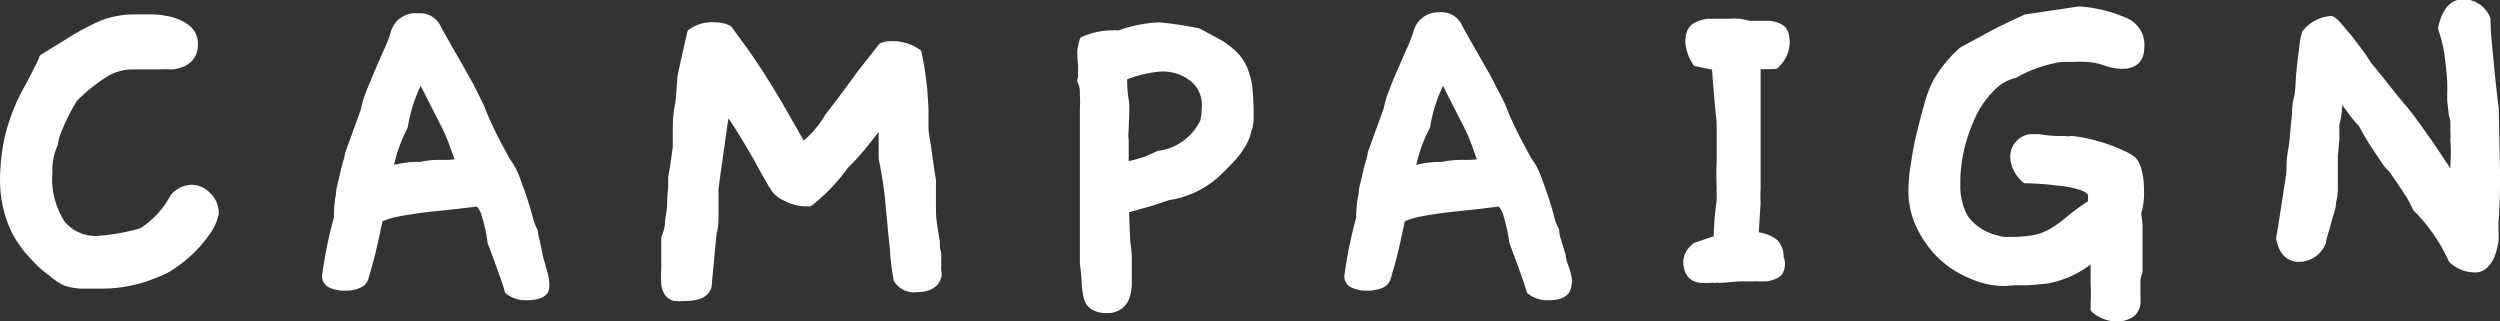
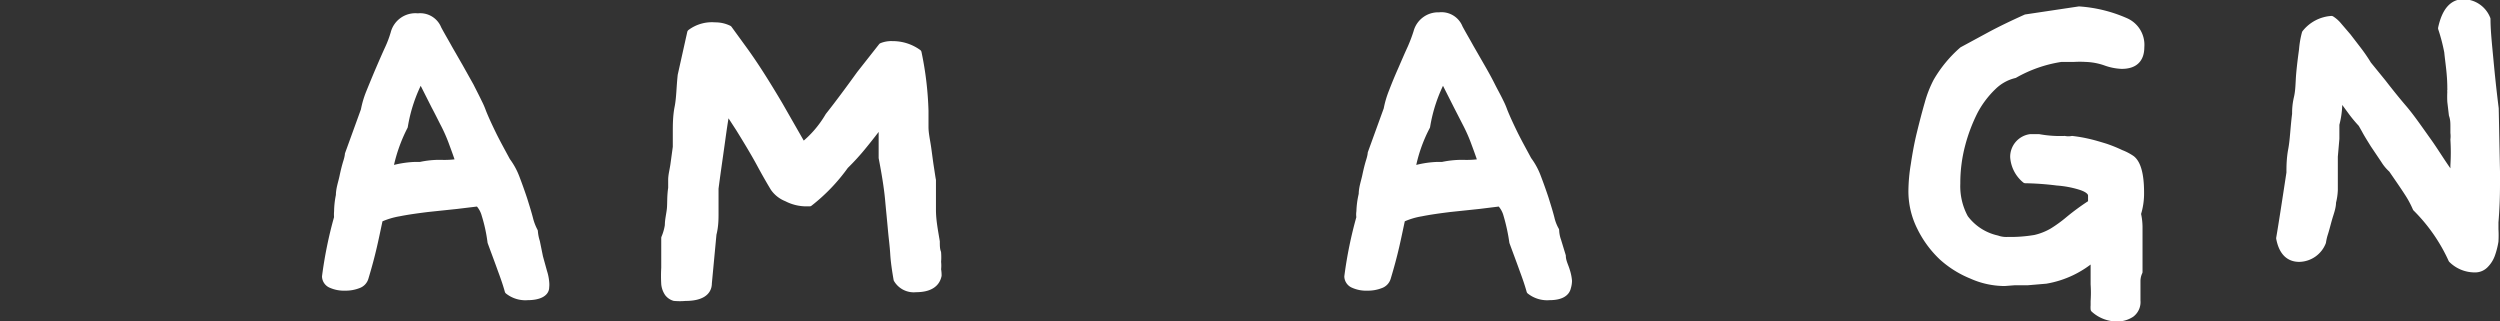
<svg xmlns="http://www.w3.org/2000/svg" viewBox="0 0 97.28 12.51">
  <rect x="0" y="0" width="97.28" height="12.51" fill="#333333" stroke="none" />
  <defs>
    <style>.cls-1{fill:#fff;stroke:#fff;stroke-linecap:round;stroke-linejoin:round;stroke-width:0.26px;}</style>
  </defs>
  <g id="レイヤー_2" data-name="レイヤー 2">
    <g id="layout">
-       <path class="cls-1" d="M8.36,8.4A1.93,1.93,0,0,1,8.08,9a5.24,5.24,0,0,1-.55.67,5.12,5.12,0,0,1-.71.6,2.86,2.86,0,0,1-.72.39,5.46,5.46,0,0,1-2.26.44c-.27,0-.51,0-.71,0a2.37,2.37,0,0,1-.58-.11A2.18,2.18,0,0,1,2,10.62,4,4,0,0,1,1.31,10a4.26,4.26,0,0,1-.64-.84,3.83,3.83,0,0,1-.34-.8,4.49,4.49,0,0,1-.16-.74A5.25,5.25,0,0,1,.13,7,8.18,8.18,0,0,1,.29,5.46a7.41,7.41,0,0,1,.83-2.12L1.5,2.6a3.17,3.17,0,0,0,.16-.36l1.2-.74A9.17,9.17,0,0,1,4,.91,3.55,3.55,0,0,1,5.27.69h.58a3.22,3.22,0,0,1,.76.09,1.79,1.79,0,0,1,.67.31.77.77,0,0,1,.29.64c0,.48-.29.76-.85.84l-.12,0a2.6,2.6,0,0,0-.36,0l-.53,0-.58,0a2.06,2.06,0,0,0-1,.28,7.11,7.11,0,0,0-1.25,1Q2.5,4.5,2.3,5a2.15,2.15,0,0,0-.18.61A2.46,2.46,0,0,0,1.91,6.7a3.19,3.19,0,0,0,.5,2,1.69,1.69,0,0,0,1.37.61A8,8,0,0,0,5.52,9,3.63,3.63,0,0,0,6.76,7.65a1,1,0,0,1,.67-.33.87.87,0,0,1,.66.29.91.91,0,0,1,.29.65.15.15,0,0,1,0,.07A.15.15,0,0,0,8.36,8.4Z" />
      <path class="cls-1" d="M21.24,11.18c0,.24-.29.37-.71.37a1.08,1.08,0,0,1-.76-.23q-.09-.33-.27-.81c-.11-.31-.25-.68-.4-1.09a6.14,6.14,0,0,0-.23-1.06,1.05,1.05,0,0,0-.26-.46L17.78,8l-1.14.12c-.4.05-.77.1-1.12.17a3.06,3.06,0,0,0-.75.23c-.07.32-.14.67-.23,1.06s-.2.8-.33,1.23a.42.42,0,0,1-.27.28,1.35,1.35,0,0,1-.52.09,1.22,1.22,0,0,1-.53-.1.36.36,0,0,1-.23-.32,16.08,16.08,0,0,1,.47-2.3,1.21,1.21,0,0,1,0-.23,3.25,3.25,0,0,1,.07-.63c0-.25.09-.49.14-.73s.1-.43.15-.59.06-.26.06-.28l.62-1.71a3.61,3.61,0,0,1,.2-.68q.17-.42.36-.87c.13-.3.25-.58.37-.84a4.25,4.25,0,0,0,.23-.61.86.86,0,0,1,.93-.64.75.75,0,0,1,.79.47c.15.28.3.53.42.75l.42.73.42.75c.12.24.23.45.32.64a3,3,0,0,1,.16.37c.1.25.23.53.38.84s.35.67.56,1.06a2.68,2.68,0,0,1,.36.66q.16.42.3.84c.09.29.17.54.23.78a2.15,2.15,0,0,0,.18.46,1.78,1.78,0,0,0,.08.41L21,10l.16.58a1.76,1.76,0,0,1,.08.39A.91.91,0,0,1,21.24,11.18ZM17.86,6.31c-.1-.31-.2-.57-.28-.79a6.31,6.31,0,0,0-.29-.66c-.11-.21-.23-.46-.38-.74l-.54-1.07a6.06,6.06,0,0,0-.63,1.87,6.2,6.2,0,0,0-.58,1.68,3.88,3.88,0,0,1,1-.17l.2,0a3.5,3.5,0,0,1,.79-.08A3.77,3.77,0,0,0,17.86,6.31Z" />
      <path class="cls-1" d="M36.51,10.72c-.07.34-.36.52-.87.52a.76.76,0,0,1-.74-.37c-.06-.35-.11-.67-.13-1s-.06-.6-.09-.94-.07-.73-.11-1.17-.13-1-.25-1.62c0-.25,0-.49,0-.72l0-.67c-.25.33-.49.64-.72.92a9,9,0,0,1-.71.78A7,7,0,0,1,31.5,7.9h-.11a1.66,1.66,0,0,1-.78-.19,1.11,1.11,0,0,1-.5-.39c-.14-.23-.32-.54-.53-.93S29.1,5.55,28.76,5l-.48-.74c-.07.34-.13.76-.2,1.27s-.16,1.11-.25,1.8v.29c0,.2,0,.42,0,.66s0,.52-.08.83l-.18,1.91c0,.38-.34.56-.9.56a2.39,2.39,0,0,1-.43,0,.49.49,0,0,1-.25-.17.76.76,0,0,1-.13-.36,5.46,5.46,0,0,1,0-.63c0-.78,0-1.16,0-1.16v0A2,2,0,0,0,26,8.77c0-.22.06-.44.08-.65s0-.48.05-.8c0,0,0-.13,0-.32s.06-.39.09-.62l.09-.66c0-.21,0-.35,0-.43V5.17c0-.31,0-.65.07-1s.07-.79.12-1.24l.37-1.66A1.39,1.39,0,0,1,27.82,1a1.19,1.19,0,0,1,.54.12L29,2c.2.28.41.59.62.92s.45.72.71,1.16l.91,1.59a4.19,4.19,0,0,0,1-1.16s.45-.56,1.22-1.63l.85-1.08a1,1,0,0,1,.42-.07,1.69,1.69,0,0,1,1,.32A12.75,12.75,0,0,1,36,4.32V4.5q0,.09,0,.45c0,.24.06.5.1.77s.07.54.11.79.06.41.08.5c0,.37,0,.76,0,1.16s.08.81.15,1.23c0,.16,0,.3.05.43a2.3,2.3,0,0,1,0,.36,1.32,1.32,0,0,1,0,.29A1.44,1.44,0,0,1,36.51,10.72Z" />
-       <path class="cls-1" d="M48.65,4.44c0,.23,0,.44-.08.62a1.84,1.84,0,0,1-.19.51,3.52,3.52,0,0,1-.35.5c-.15.17-.34.37-.57.59a3.55,3.55,0,0,1-2,1l-.66.22-1,.28.05,1.25a5,5,0,0,1,.06.54c0,.18,0,.38,0,.6V11a1.7,1.7,0,0,1-.07.51.75.75,0,0,1-.25.38.76.76,0,0,1-.53.16.89.89,0,0,1-.54-.14.62.62,0,0,1-.23-.37,3.17,3.17,0,0,1-.07-.57,6.14,6.14,0,0,0-.07-.7v0c0-.17,0-.37,0-.6s0-.46,0-.76,0-.66,0-1.07V7.78c0-.08,0-.18,0-.31l0-.4c0-.15,0-.27,0-.38s0-.18,0-.22,0-.22,0-.42,0-.41,0-.65,0-.45,0-.66,0-.38,0-.49a4.61,4.61,0,0,0,0-.56c0-.17,0-.33-.07-.47s0-.11,0-.25,0-.3,0-.47A4.35,4.35,0,0,1,42.05,2a3.06,3.06,0,0,1,.09-.44,2.86,2.86,0,0,1,1.26-.25h.15A5.31,5.31,0,0,1,45.1,1a14.2,14.2,0,0,1,1.53.23l.85.46a3,3,0,0,1,.56.44,1.66,1.66,0,0,1,.36.53,2.9,2.9,0,0,1,.2.72A9.63,9.63,0,0,1,48.65,4.44Zm-1.81.27a4.14,4.14,0,0,0,.06-.66,1.35,1.35,0,0,0-.43-.95,1.88,1.88,0,0,0-1.39-.44A4.86,4.86,0,0,0,43.73,3c0,.25,0,.54.06.88s0,.74,0,1.19a1.3,1.3,0,0,0,0,.38v.42c0,.16,0,.34,0,.55a2.46,2.46,0,0,0,.39-.08l.42-.12L45.08,6A2.26,2.26,0,0,0,46.84,4.71Z" />
      <path class="cls-1" d="M61,11.18c-.05.24-.29.37-.71.37a1.08,1.08,0,0,1-.76-.23q-.09-.33-.27-.81c-.11-.31-.25-.68-.4-1.09a7.3,7.3,0,0,0-.23-1.06,1.05,1.05,0,0,0-.26-.46L57.56,8l-1.14.12c-.4.05-.77.1-1.12.17a2.92,2.92,0,0,0-.75.23c-.07.32-.14.67-.23,1.06s-.2.8-.33,1.23a.42.42,0,0,1-.27.28,1.35,1.35,0,0,1-.52.09,1.19,1.19,0,0,1-.53-.1.36.36,0,0,1-.23-.32,16.08,16.08,0,0,1,.47-2.3.72.72,0,0,1,0-.23A3.25,3.25,0,0,1,53,7.56c0-.25.09-.49.14-.73s.1-.43.15-.59.06-.26.06-.28l.62-1.71a3.61,3.61,0,0,1,.2-.68q.16-.42.36-.87c.13-.3.25-.58.37-.84a6,6,0,0,0,.23-.61A.86.86,0,0,1,56,.61a.75.75,0,0,1,.79.47c.15.28.3.53.42.75l.42.73c.15.26.29.51.41.75s.24.45.33.64a3,3,0,0,1,.16.37c.1.25.23.53.38.84s.35.67.56,1.06a2.68,2.68,0,0,1,.36.66q.16.42.3.84c.09.29.17.54.23.78a1.72,1.72,0,0,0,.18.46,1.36,1.36,0,0,0,.08.41l.18.59c0,.21.11.4.16.58a1.76,1.76,0,0,1,.08.39A.91.91,0,0,1,61,11.18ZM57.64,6.31c-.1-.31-.2-.57-.28-.79a6.31,6.31,0,0,0-.29-.66l-.38-.74-.54-1.07a6.06,6.06,0,0,0-.63,1.87,5.87,5.87,0,0,0-.58,1.68,3.81,3.81,0,0,1,1-.17l.19,0a3.66,3.66,0,0,1,.8-.08A3.77,3.77,0,0,0,57.64,6.31Z" />
-       <path class="cls-1" d="M69.26,10.56a.38.38,0,0,1-.21.17,1.68,1.68,0,0,1-.32.09l-.31,0a.41.41,0,0,0-.16,0l-.58,0-.77.06a.37.37,0,0,0-.16,0,.84.84,0,0,0-.23,0l-.25,0c-.42,0-.64-.24-.64-.73A.83.83,0,0,1,66,9.56l.81-.27a12.91,12.91,0,0,1,.12-1.49c0-.06,0-.14,0-.22a2.53,2.53,0,0,1,0-.28,9.6,9.6,0,0,1,0-1c0-.24,0-.38,0-.4s0-.25,0-.4,0-.34,0-.6-.05-.56-.08-.93-.07-.83-.11-1.37L66,2.45a1.66,1.66,0,0,1-.29-.83,1,1,0,0,1,.06-.36A.5.5,0,0,1,66,1a1.39,1.39,0,0,1,.46-.14c.2,0,.46,0,.79,0a3.33,3.33,0,0,1,.46,0l.37.08c.3,0,.56,0,.75,0a1,1,0,0,1,.43.12.45.45,0,0,1,.2.23,1.3,1.3,0,0,1,.05.38,1.22,1.22,0,0,1-.43.88,4.52,4.52,0,0,1-.7,0c0,.2,0,.36,0,.51s0,.32,0,.55,0,.52,0,.88,0,.87,0,1.5c0,.3,0,.55,0,.76s0,.41,0,.57a4.12,4.12,0,0,0,0,.56l-.08,1.28a1.38,1.38,0,0,1,.76.27.75.75,0,0,1,.21.58A.64.64,0,0,1,69.26,10.56Z" />
      <path class="cls-1" d="M83.16,10.93c0,.1,0,.23,0,.39s0,.28,0,.38a.58.58,0,0,1-.23.52,1,1,0,0,1-.56.16,1.34,1.34,0,0,1-.89-.35.76.76,0,0,1,0-.14c0-.05,0-.1,0-.17a4.87,4.87,0,0,0,0-.66c0-.21,0-.32,0-.31l0-.73a3.81,3.81,0,0,1-1.87.89l-.71.06-.51,0L78,11h0a3.15,3.15,0,0,1-1.28-.28A3.89,3.89,0,0,1,75.57,10a4,4,0,0,1-.85-1.16,3.12,3.12,0,0,1-.33-1.42,6.57,6.57,0,0,1,.09-1c.06-.4.13-.8.23-1.21s.2-.8.31-1.18a4.26,4.26,0,0,1,.34-.87,4.83,4.83,0,0,1,1-1.21l1.09-.59c.41-.22.87-.44,1.38-.67L80.9.38a5.38,5.38,0,0,1,1.82.45,1,1,0,0,1,.59,1q0,.72-.75.72a2.08,2.08,0,0,1-.64-.13,2.56,2.56,0,0,0-.75-.14,4,4,0,0,0-.48,0H80.2a5.26,5.26,0,0,0-1.81.63,1.78,1.78,0,0,0-.83.46,3.77,3.77,0,0,0-.72.95,6.59,6.59,0,0,0-.5,1.32,5.82,5.82,0,0,0-.19,1.5,2.58,2.58,0,0,0,.31,1.34,2.13,2.13,0,0,0,1.25.81,1.07,1.07,0,0,0,.41.06,5.75,5.75,0,0,0,1.07-.08A2.39,2.39,0,0,0,79.87,9a5.31,5.31,0,0,0,.62-.45,9.13,9.13,0,0,1,.89-.65V7.61c0-.16-.19-.28-.46-.36a4,4,0,0,0-.87-.16A11.31,11.31,0,0,0,78.81,7a1.26,1.26,0,0,1-.46-.89A.76.76,0,0,1,79,5.35h0s.11,0,.34,0a4.65,4.65,0,0,0,1,.07.78.78,0,0,0,.29,0,5.6,5.6,0,0,1,.59.1c.23.05.46.12.69.19a5.32,5.32,0,0,1,.62.25,2,2,0,0,1,.42.22c.23.18.35.62.35,1.31a2.64,2.64,0,0,1-.12.83,2.43,2.43,0,0,1,.06.51c0,.24,0,.49,0,.75s0,.58,0,1A.86.86,0,0,0,83.16,10.93Z" />
      <path class="cls-1" d="M97.15,6.68v.5q0,.75-.06,1.47v.27a4.09,4.09,0,0,1,0,.47,2.93,2.93,0,0,1-.13.51,1.09,1.09,0,0,1-.25.4.54.54,0,0,1-.4.17,1.27,1.27,0,0,1-.91-.37,6.74,6.74,0,0,0-1.39-2,3.89,3.89,0,0,0-.33-.61c-.16-.25-.37-.55-.61-.9a1.6,1.6,0,0,1-.3-.36l-.41-.61c-.13-.21-.25-.4-.34-.57l-.13-.23a5.21,5.21,0,0,1-.37-.44L91,3.67a3.37,3.37,0,0,1-.1,1.17c0,.15,0,.33,0,.56l-.06.69c0,.24,0,.47,0,.7s0,.4,0,.53v.07a2.27,2.27,0,0,1-.07.48c0,.21-.09.43-.15.64s-.11.42-.17.6a2.1,2.1,0,0,0-.07.31,1,1,0,0,1-.91.64c-.41,0-.67-.26-.77-.79.09-.52.22-1.37.4-2.55,0-.23,0-.54.07-.91s.08-.83.15-1.37c0-.13,0-.34.07-.64s.06-.61.09-.94.07-.64.11-.93a3.51,3.51,0,0,1,.11-.64A1.43,1.43,0,0,1,90.72.75,1.17,1.17,0,0,1,91,1l.36.42.4.52a6.42,6.42,0,0,1,.39.57l.57.7c.24.31.51.65.81,1s.62.82.95,1.28.64,1,1,1.45V6.43a8.11,8.11,0,0,0,0-1,1.09,1.09,0,0,0,0-.26s0-.1,0-.24,0-.29-.06-.46l-.06-.51a3.61,3.61,0,0,1,0-.39.17.17,0,0,1,0-.07.13.13,0,0,0,0-.06c0-.57-.08-1-.12-1.42A7.13,7.13,0,0,0,95,1.1c.14-.65.42-1,.85-1a1,1,0,0,1,.93.64c0,.45.06,1,.11,1.54s.12,1.23.21,1.94Z" />
    </g>
  </g>
</svg>